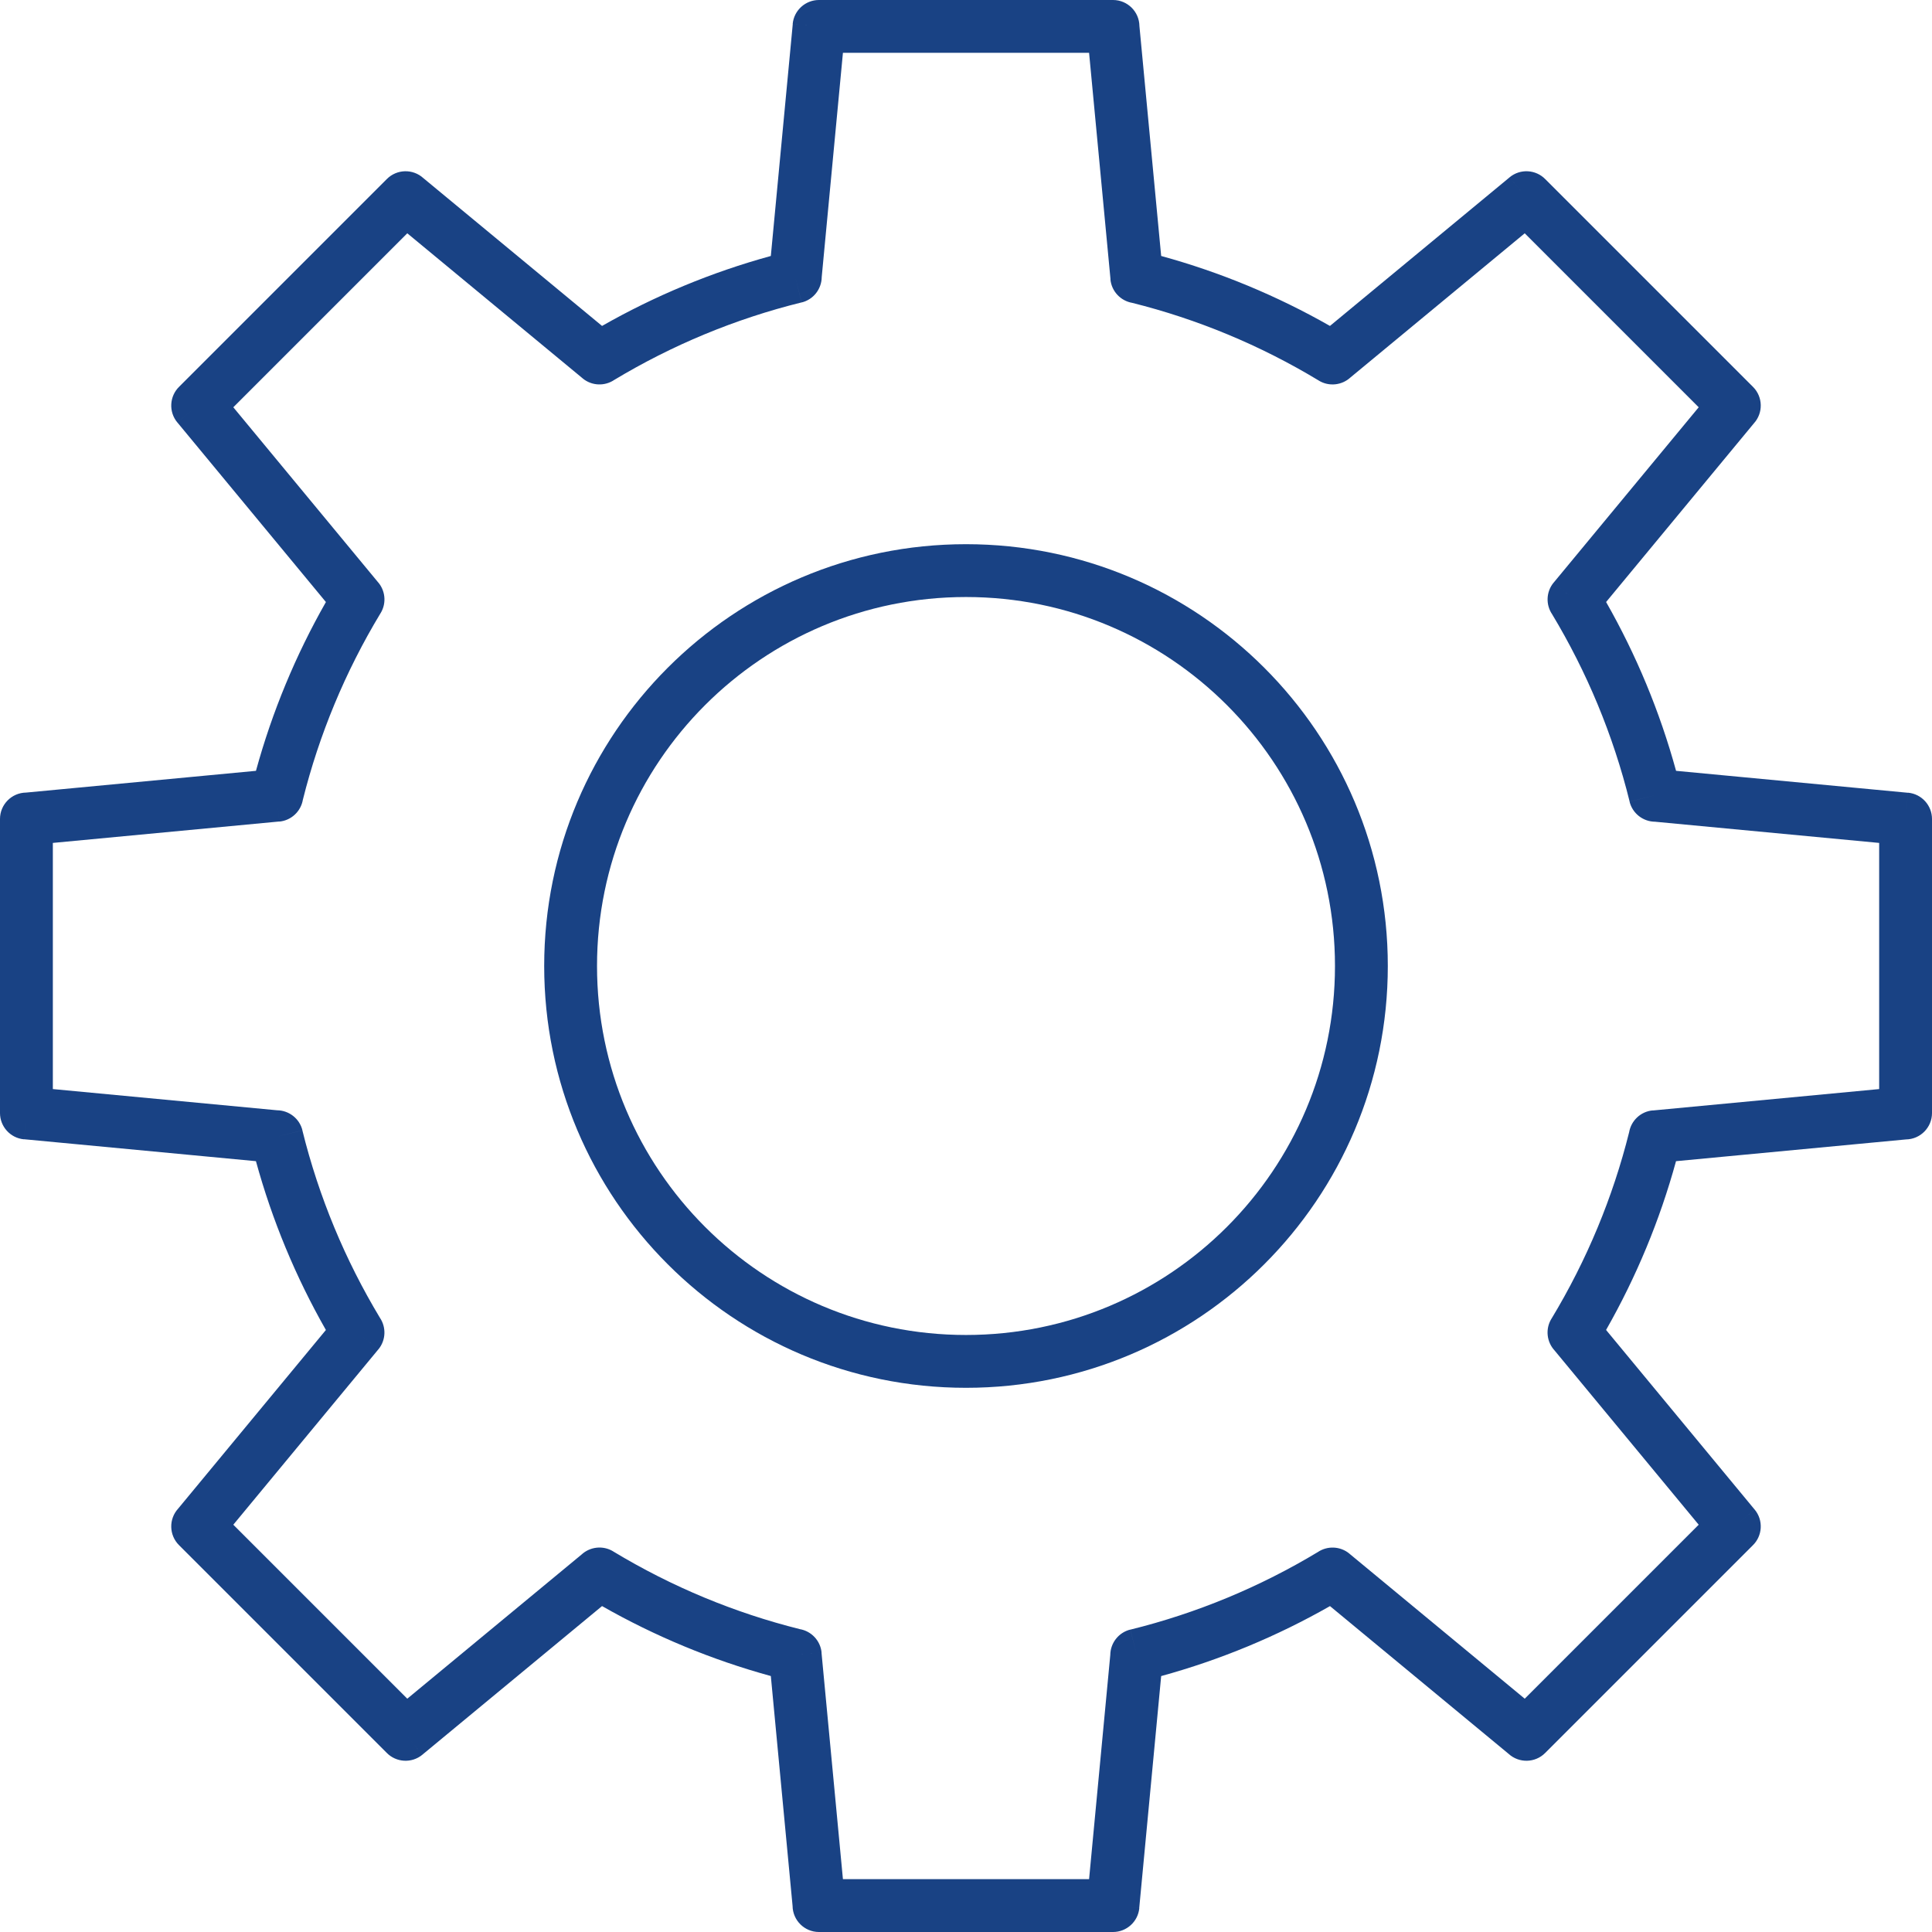
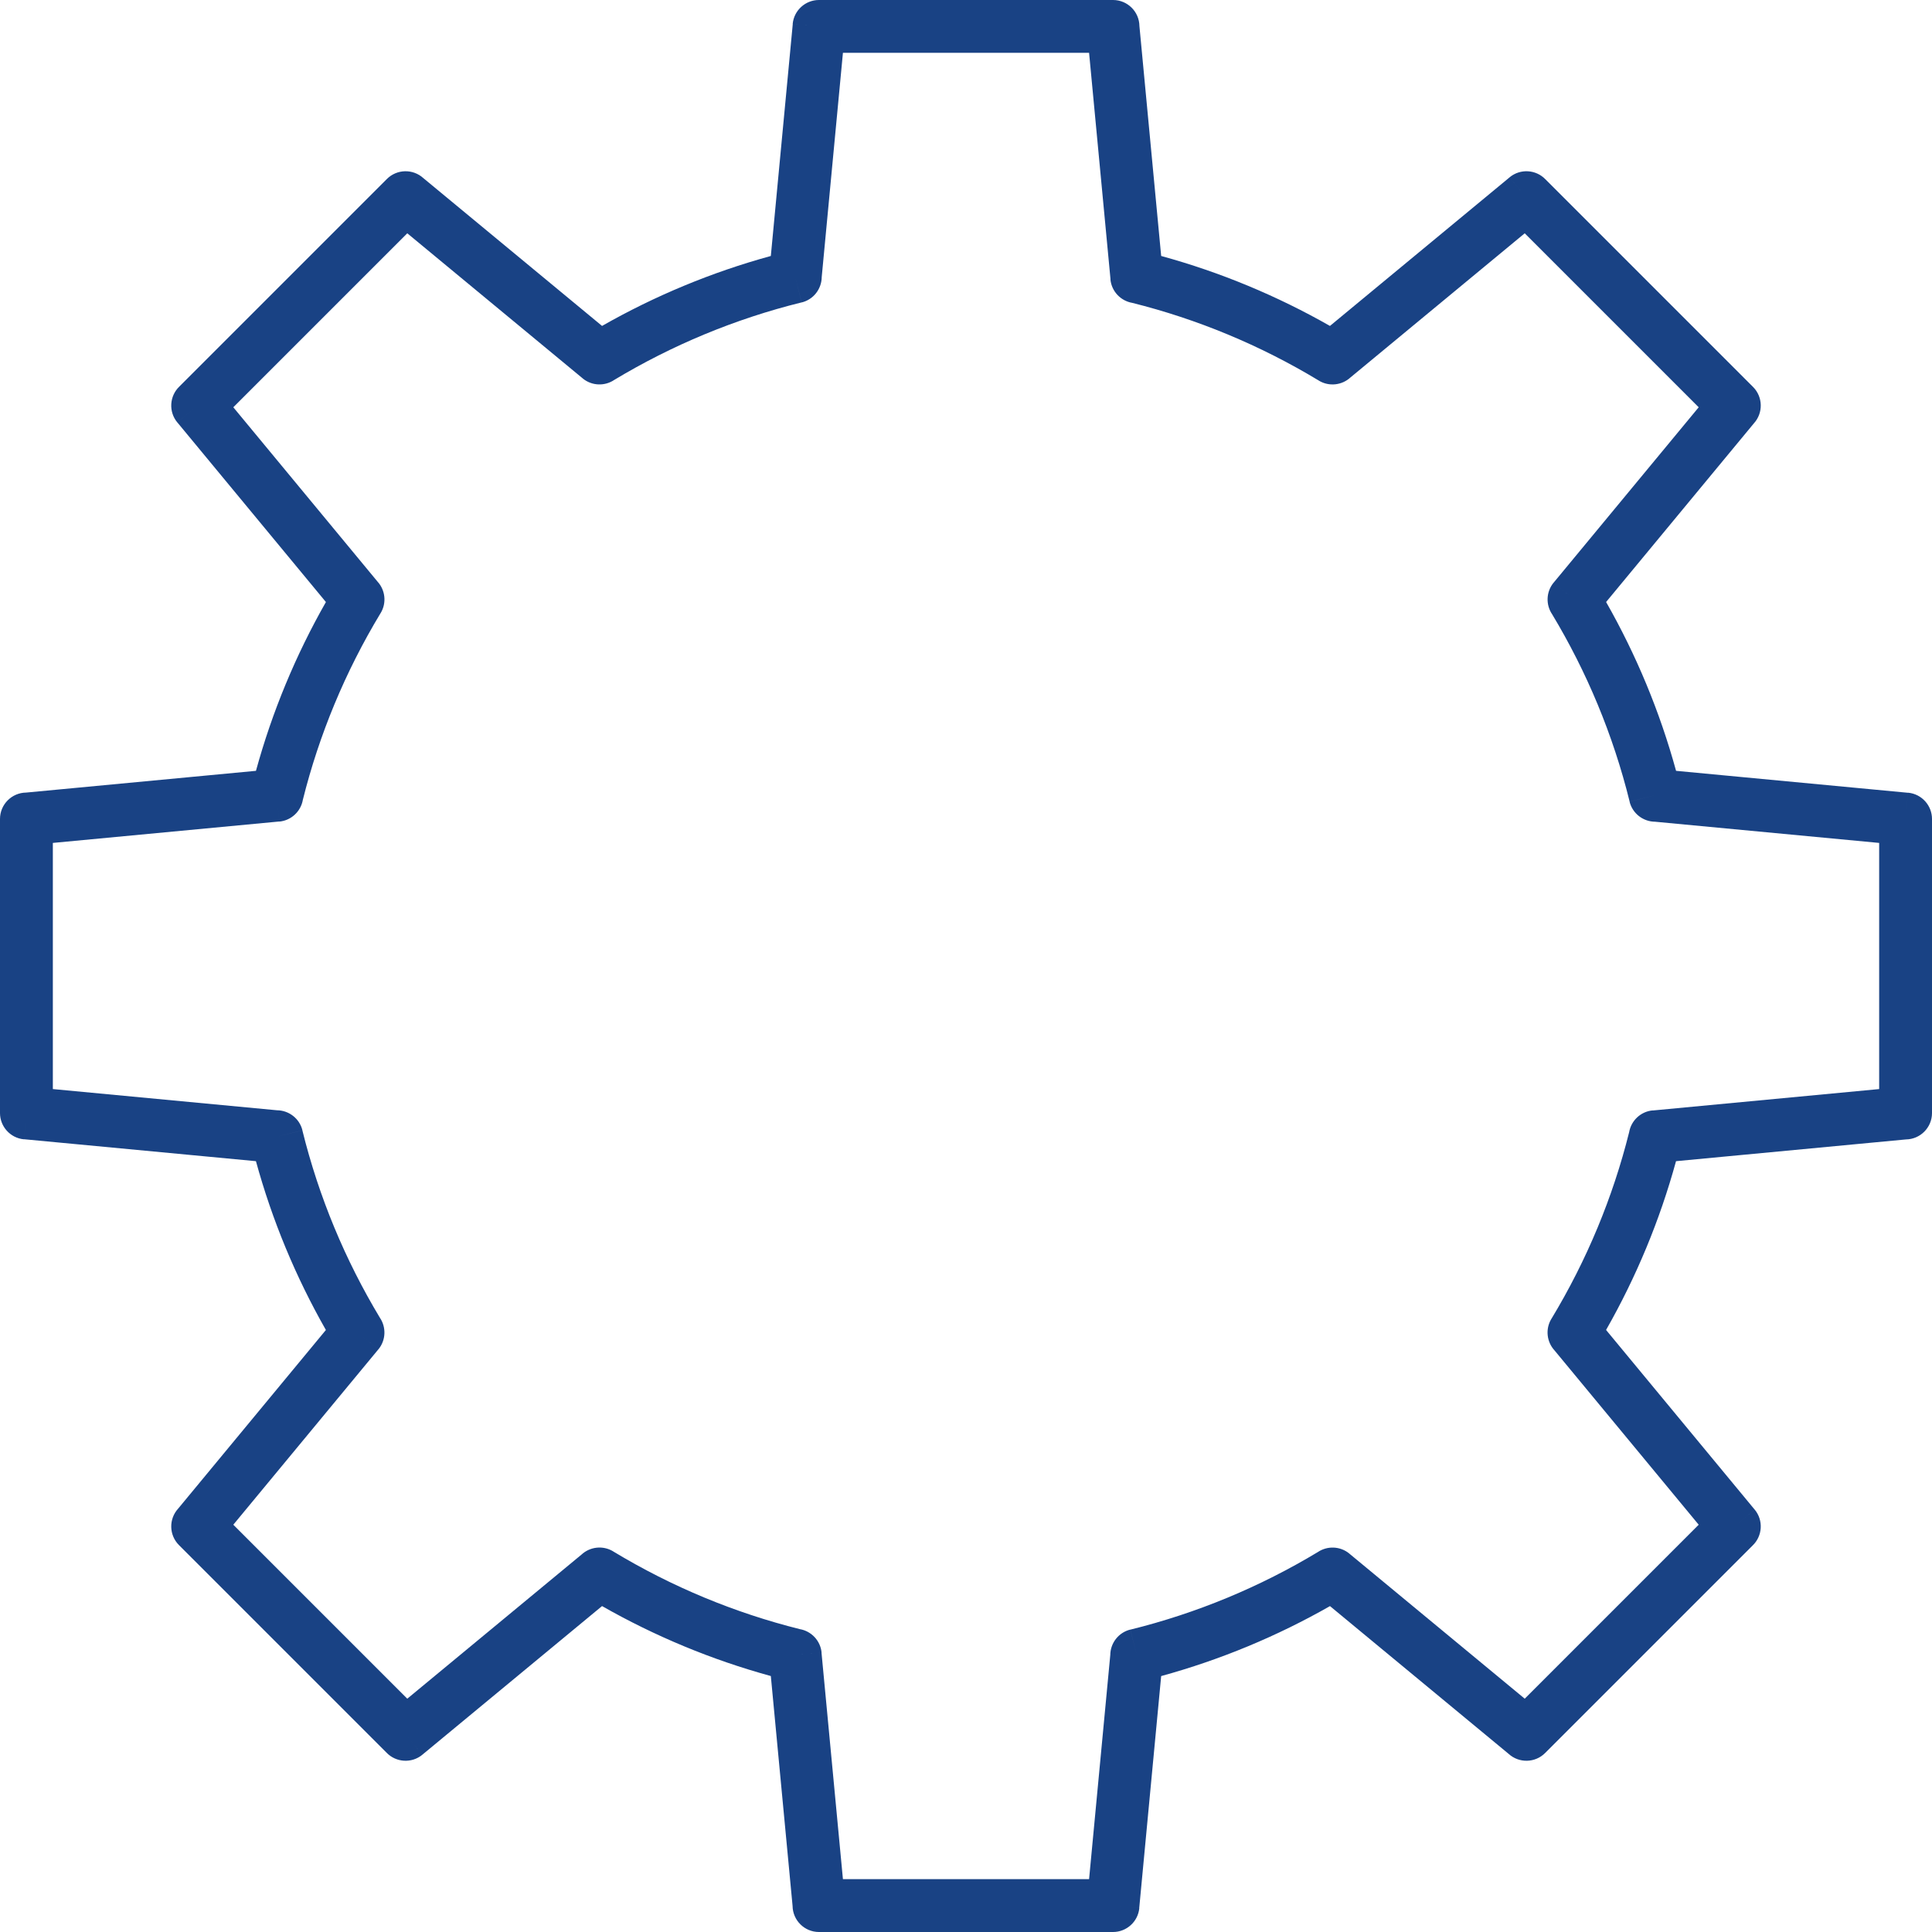
<svg xmlns="http://www.w3.org/2000/svg" clip-rule="evenodd" fill="#194284" fill-rule="evenodd" height="500" image-rendering="optimizeQuality" preserveAspectRatio="xMidYMid meet" shape-rendering="geometricPrecision" text-rendering="geometricPrecision" version="1" viewBox="100.0 100.0 500.0 500.0" width="500" zoomAndPan="magnify">
  <g fill-rule="nonzero" id="change1_1">
    <path d="M400.51 166.246c7.678,2.106 15.152,4.676 22.387,7.676 7.355,3.05 14.465,6.537 21.294,10.429l46.494 -38.458 4.354 5.261 -4.357 -5.268c2.773,-2.293 6.819,-2.03 9.274,0.519l53.724 53.724 0.001 -0.001c2.594,2.595 2.666,6.756 0.22,9.437l-38.243 46.236c3.889,6.827 7.377,13.934 10.424,21.286 3.001,7.24 5.575,14.72 7.683,22.405l60.039 5.679 -0.641 6.782 0.644 -6.804c3.542,0.334 6.196,3.317 6.194,6.804l0 76.096c0,3.748 -3.019,6.793 -6.757,6.835l-59.489 5.627c-2.106,7.678 -4.676,15.152 -7.676,22.387 -3.05,7.355 -6.537,14.465 -10.429,21.294l38.458 46.494 -5.261 4.354 5.268 -4.357c2.293,2.773 2.03,6.819 -0.519,9.274l-53.724 53.724 0.001 0.001c-2.595,2.594 -6.756,2.666 -9.437,0.22l-46.236 -38.243c-6.827,3.889 -13.934,7.377 -21.286,10.424 -7.24,3.001 -14.72,5.575 -22.405,7.683l-5.679 60.039 -6.782 -0.641 6.804 0.644c-0.334,3.542 -3.317,6.196 -6.804,6.194l-76.096 0c-3.748,0 -6.793,-3.019 -6.835,-6.757l-5.627 -59.489c-7.678,-2.106 -15.152,-4.676 -22.387,-7.676 -7.355,-3.05 -14.465,-6.537 -21.294,-10.429l-46.494 38.458 -4.354 -5.261 4.357 5.268c-2.773,2.293 -6.819,2.03 -9.274,-0.519l-53.724 -53.724 -0.001 0.001c-2.594,-2.595 -2.666,-6.756 -0.22,-9.437l38.243 -46.236c-3.889,-6.827 -7.377,-13.934 -10.424,-21.286 -3.001,-7.24 -5.575,-14.72 -7.683,-22.405l-60.039 -5.679 0.641 -6.782 -0.644 6.804c-3.542,-0.334 -6.196,-3.317 -6.194,-6.804l0 -76.096c0,-3.748 3.019,-6.793 6.757,-6.835l59.485 -5.627c2.107,-7.682 4.68,-15.161 7.68,-22.397 3.047,-7.352 6.535,-14.46 10.426,-21.287l-38.454 -46.491 5.261 -4.354 -5.268 4.357c-2.293,-2.773 -2.03,-6.819 0.519,-9.274l53.724 -53.724 -0.001 -0.001c2.595,-2.594 6.756,-2.666 9.437,-0.22l46.245 38.25c6.829,-3.891 13.936,-7.378 21.289,-10.426 7.235,-3 14.711,-5.57 22.391,-7.677l5.68 -60.051 6.782 0.641 -6.804 -0.644c0.334,-3.542 3.317,-6.196 6.804,-6.194l76.096 0c3.748,0 6.793,3.019 6.835,6.757l5.627 59.489zm17.153 20.278c-7.958,-3.299 -16.194,-6.033 -24.653,-8.146 -2.963,-0.511 -5.341,-2.954 -5.637,-6.092l6.806 -0.644 -6.782 0.641 -5.544 -58.61 -63.704 0 -5.489 58.025c-0.025,3.051 -2.101,5.816 -5.198,6.58l-1.639 -6.637 1.629 6.622c-8.623,2.128 -17.015,4.902 -25.119,8.262 -8.087,3.353 -15.895,7.304 -23.366,11.797 -2.448,1.656 -5.79,1.58 -8.183,-0.398l4.356 -5.268 -4.352 5.261 -45.385 -37.54 -45.024 45.024 37.322 45.118c1.997,2.179 2.414,5.494 0.807,8.153l-0.007 -0.005c-4.566,7.557 -8.578,15.464 -11.975,23.659 -3.3,7.959 -6.035,16.2 -8.15,24.663 -0.511,2.963 -2.954,5.341 -6.092,5.637l-0.644 -6.806 0.641 6.782 -58.606 5.544 0 63.704 58.015 5.487c3.05,0.025 5.816,2.101 6.581,5.198l-6.638 1.639 6.622 -1.629c2.131,8.627 4.904,17.024 8.267,25.131 3.353,8.087 7.303,15.894 11.797,23.361 1.656,2.45 1.58,5.791 -0.398,8.184l-5.268 -4.356 5.261 4.352 -37.534 45.377 45.024 45.024 45.11 -37.313c2.179,-2.004 5.502,-2.426 8.164,-0.819l-0.005 0.007c7.561,4.566 15.469,8.581 23.666,11.979 7.958,3.299 16.194,6.033 24.653,8.146 2.963,0.511 5.341,2.954 5.637,6.092l-6.806 0.644 6.782 -0.641 5.544 58.61 63.704 0 5.487 -58.015c0.025,-3.05 2.101,-5.816 5.198,-6.581l1.639 6.638 -1.629 -6.622c8.627,-2.131 17.024,-4.904 25.131,-8.267 8.087,-3.353 15.894,-7.303 23.361,-11.797 2.45,-1.656 5.791,-1.58 8.184,0.398l-4.356 5.268 4.352 -5.261 45.377 37.534 45.024 -45.024 -37.313 -45.11c-2.004,-2.179 -2.426,-5.502 -0.819,-8.164l0.007 0.005c4.566,-7.561 8.581,-15.469 11.979,-23.666 3.299,-7.958 6.033,-16.194 8.146,-24.653 0.511,-2.963 2.954,-5.341 6.092,-5.637l0.644 6.806 -0.641 -6.782 58.61 -5.544 0 -63.704 -58.015 -5.487c-3.05,-0.025 -5.816,-2.101 -6.581,-5.198l6.638 -1.639 -6.622 1.629c-2.131,-8.627 -4.904,-17.024 -8.267,-25.131 -3.353,-8.087 -7.303,-15.894 -11.797,-23.361 -1.656,-2.45 -1.58,-5.791 0.398,-8.184l5.268 4.356 -5.261 -4.352 37.534 -45.377 -45.024 -45.024 -45.11 37.313c-2.179,2.004 -5.502,2.426 -8.164,0.819l0.005 -0.007c-7.561,-4.566 -15.469,-8.581 -23.666,-11.979z" fill="inherit" />
-     <path d="M350 240.836c30.143,0 57.435,12.219 77.189,31.975 19.756,19.754 31.975,47.046 31.975,77.189 0,30.143 -12.219,57.435 -31.975,77.189 -19.754,19.756 -47.046,31.975 -77.189,31.975 -30.143,0 -57.435,-12.219 -77.189,-31.975 -19.756,-19.754 -31.975,-47.046 -31.975,-77.189 0,-30.143 12.219,-57.435 31.975,-77.189 19.754,-19.756 47.046,-31.975 77.189,-31.975zm67.524 41.64c-17.278,-17.278 -41.153,-27.967 -67.524,-27.967 -26.37,0 -50.245,10.689 -67.524,27.967 -17.278,17.278 -27.967,41.153 -27.967,67.524 0,26.37 10.689,50.245 27.967,67.524 17.278,17.278 41.153,27.967 67.524,27.967 26.37,0 50.245,-10.689 67.524,-27.967 17.278,-17.278 27.967,-41.153 27.967,-67.524 0,-26.37 -10.689,-50.245 -27.967,-67.524z" fill="inherit" />
  </g>
</svg>